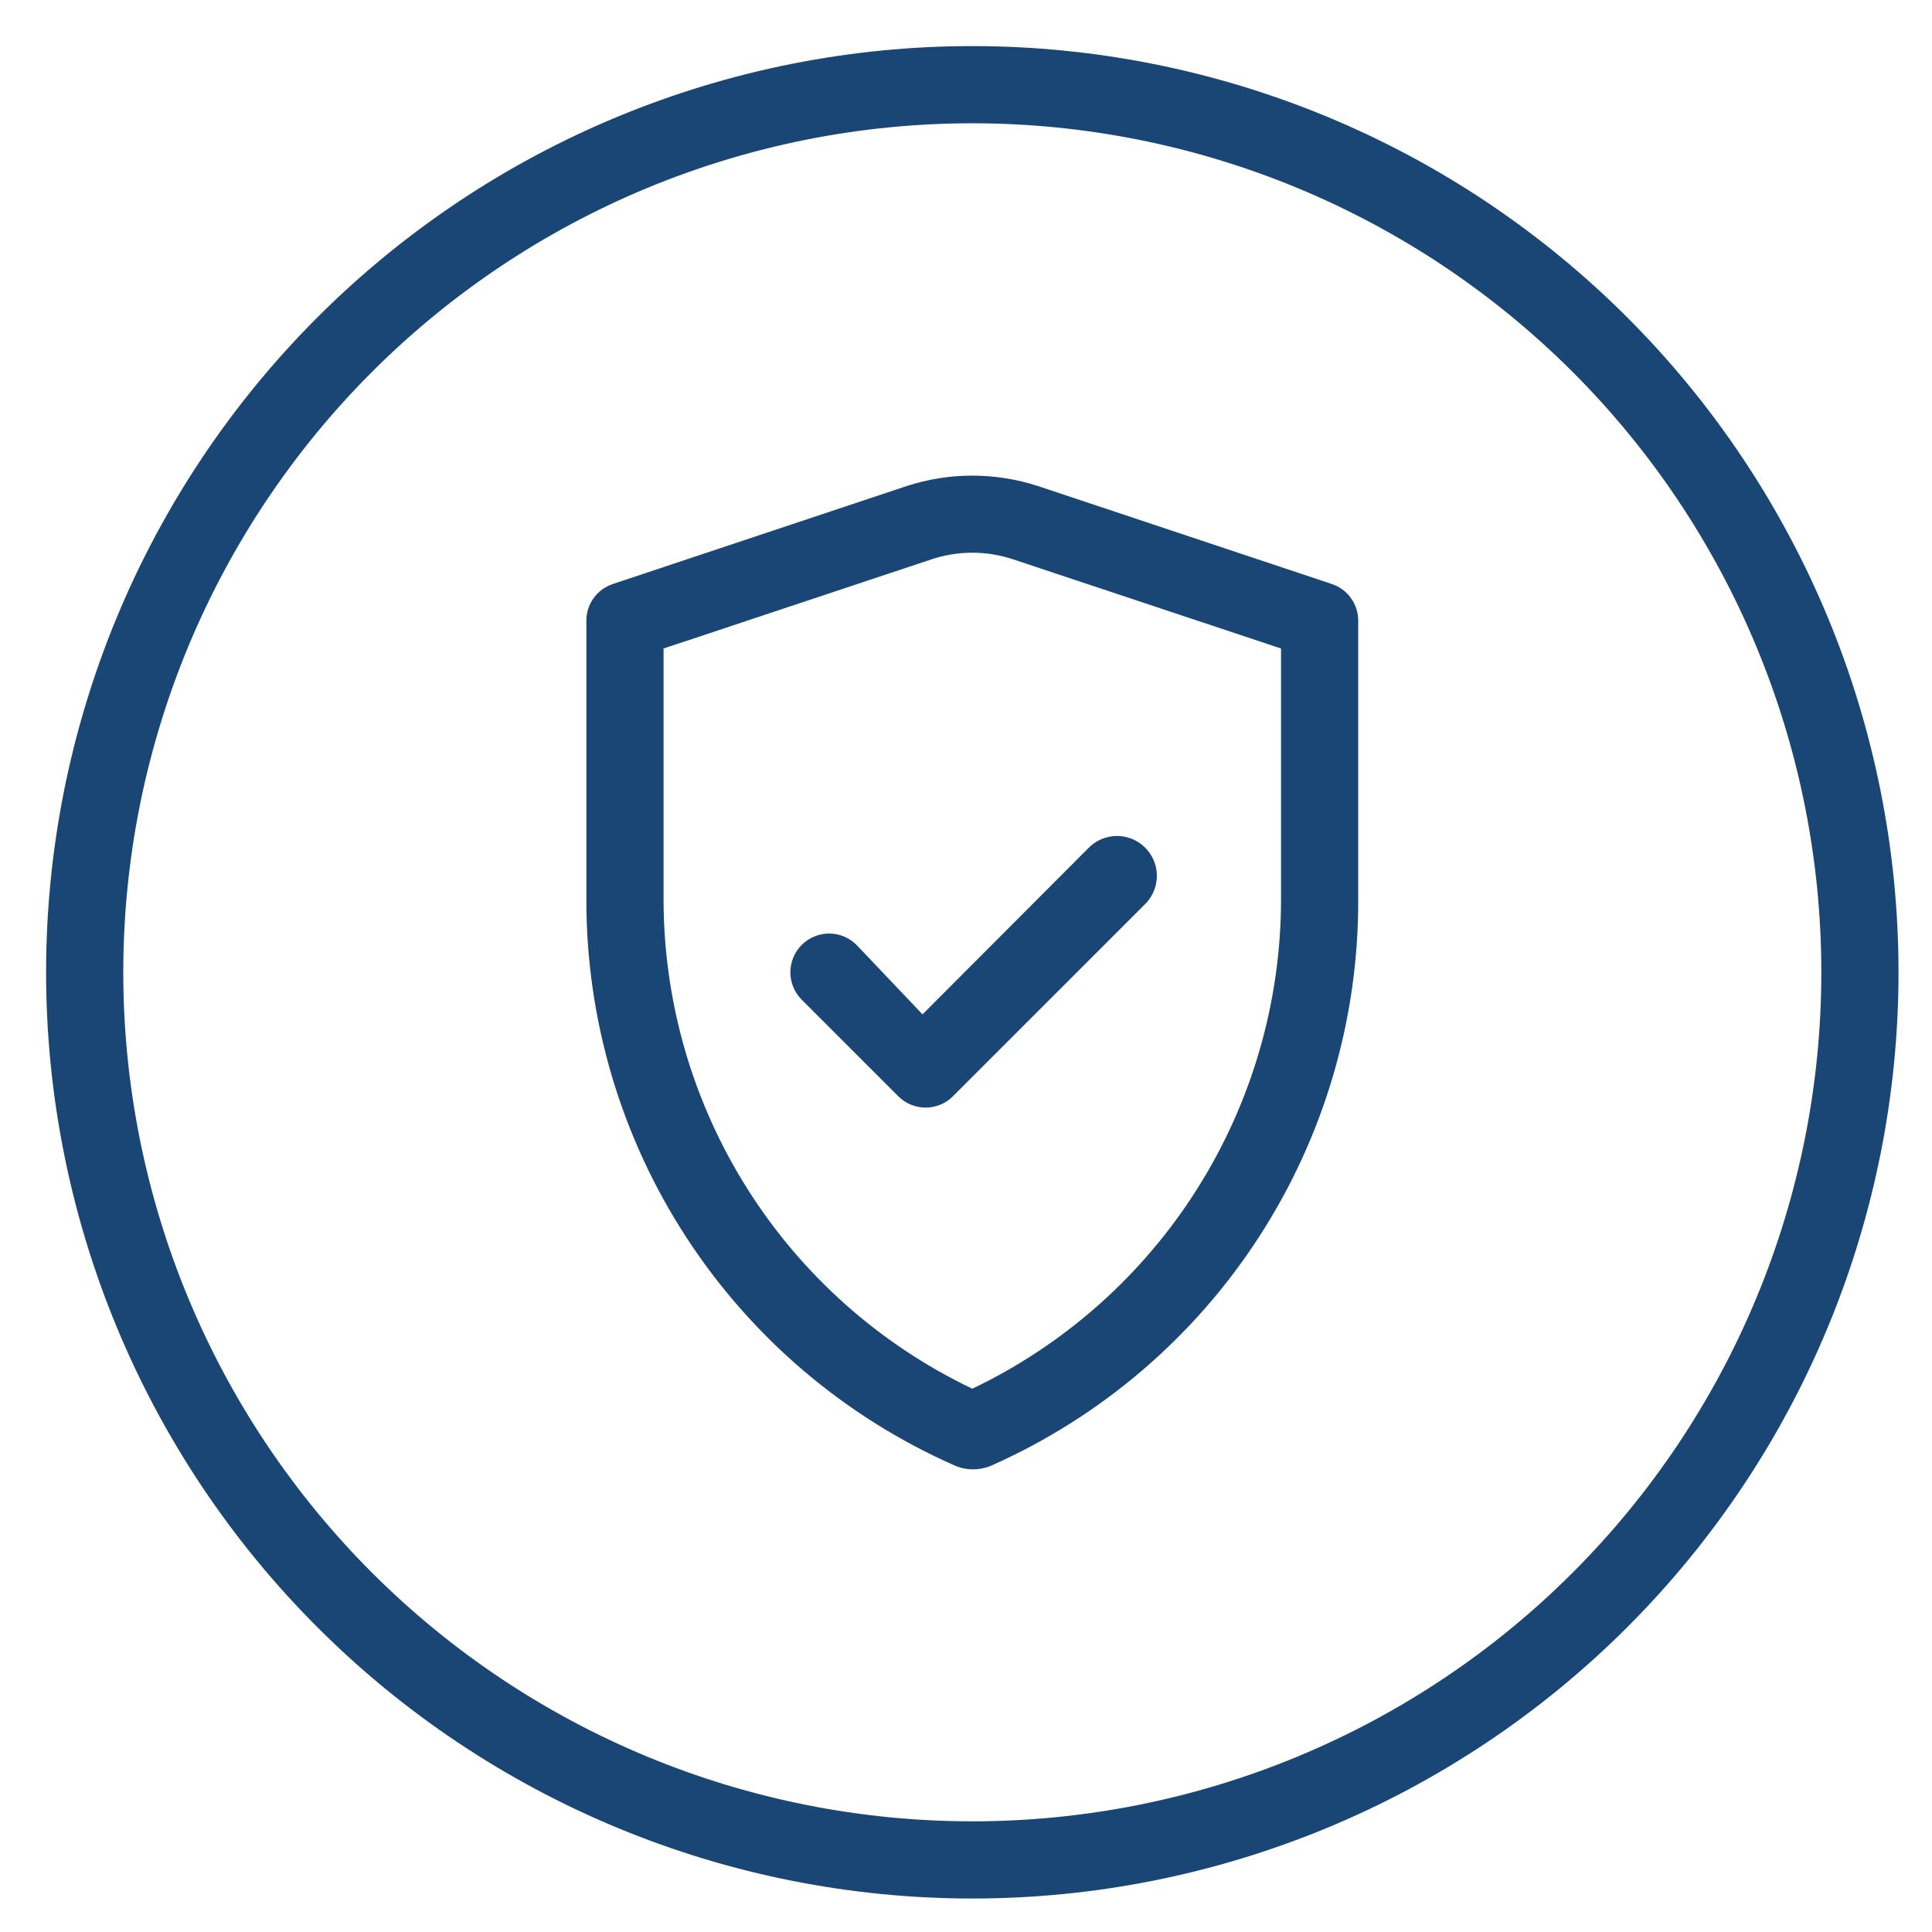
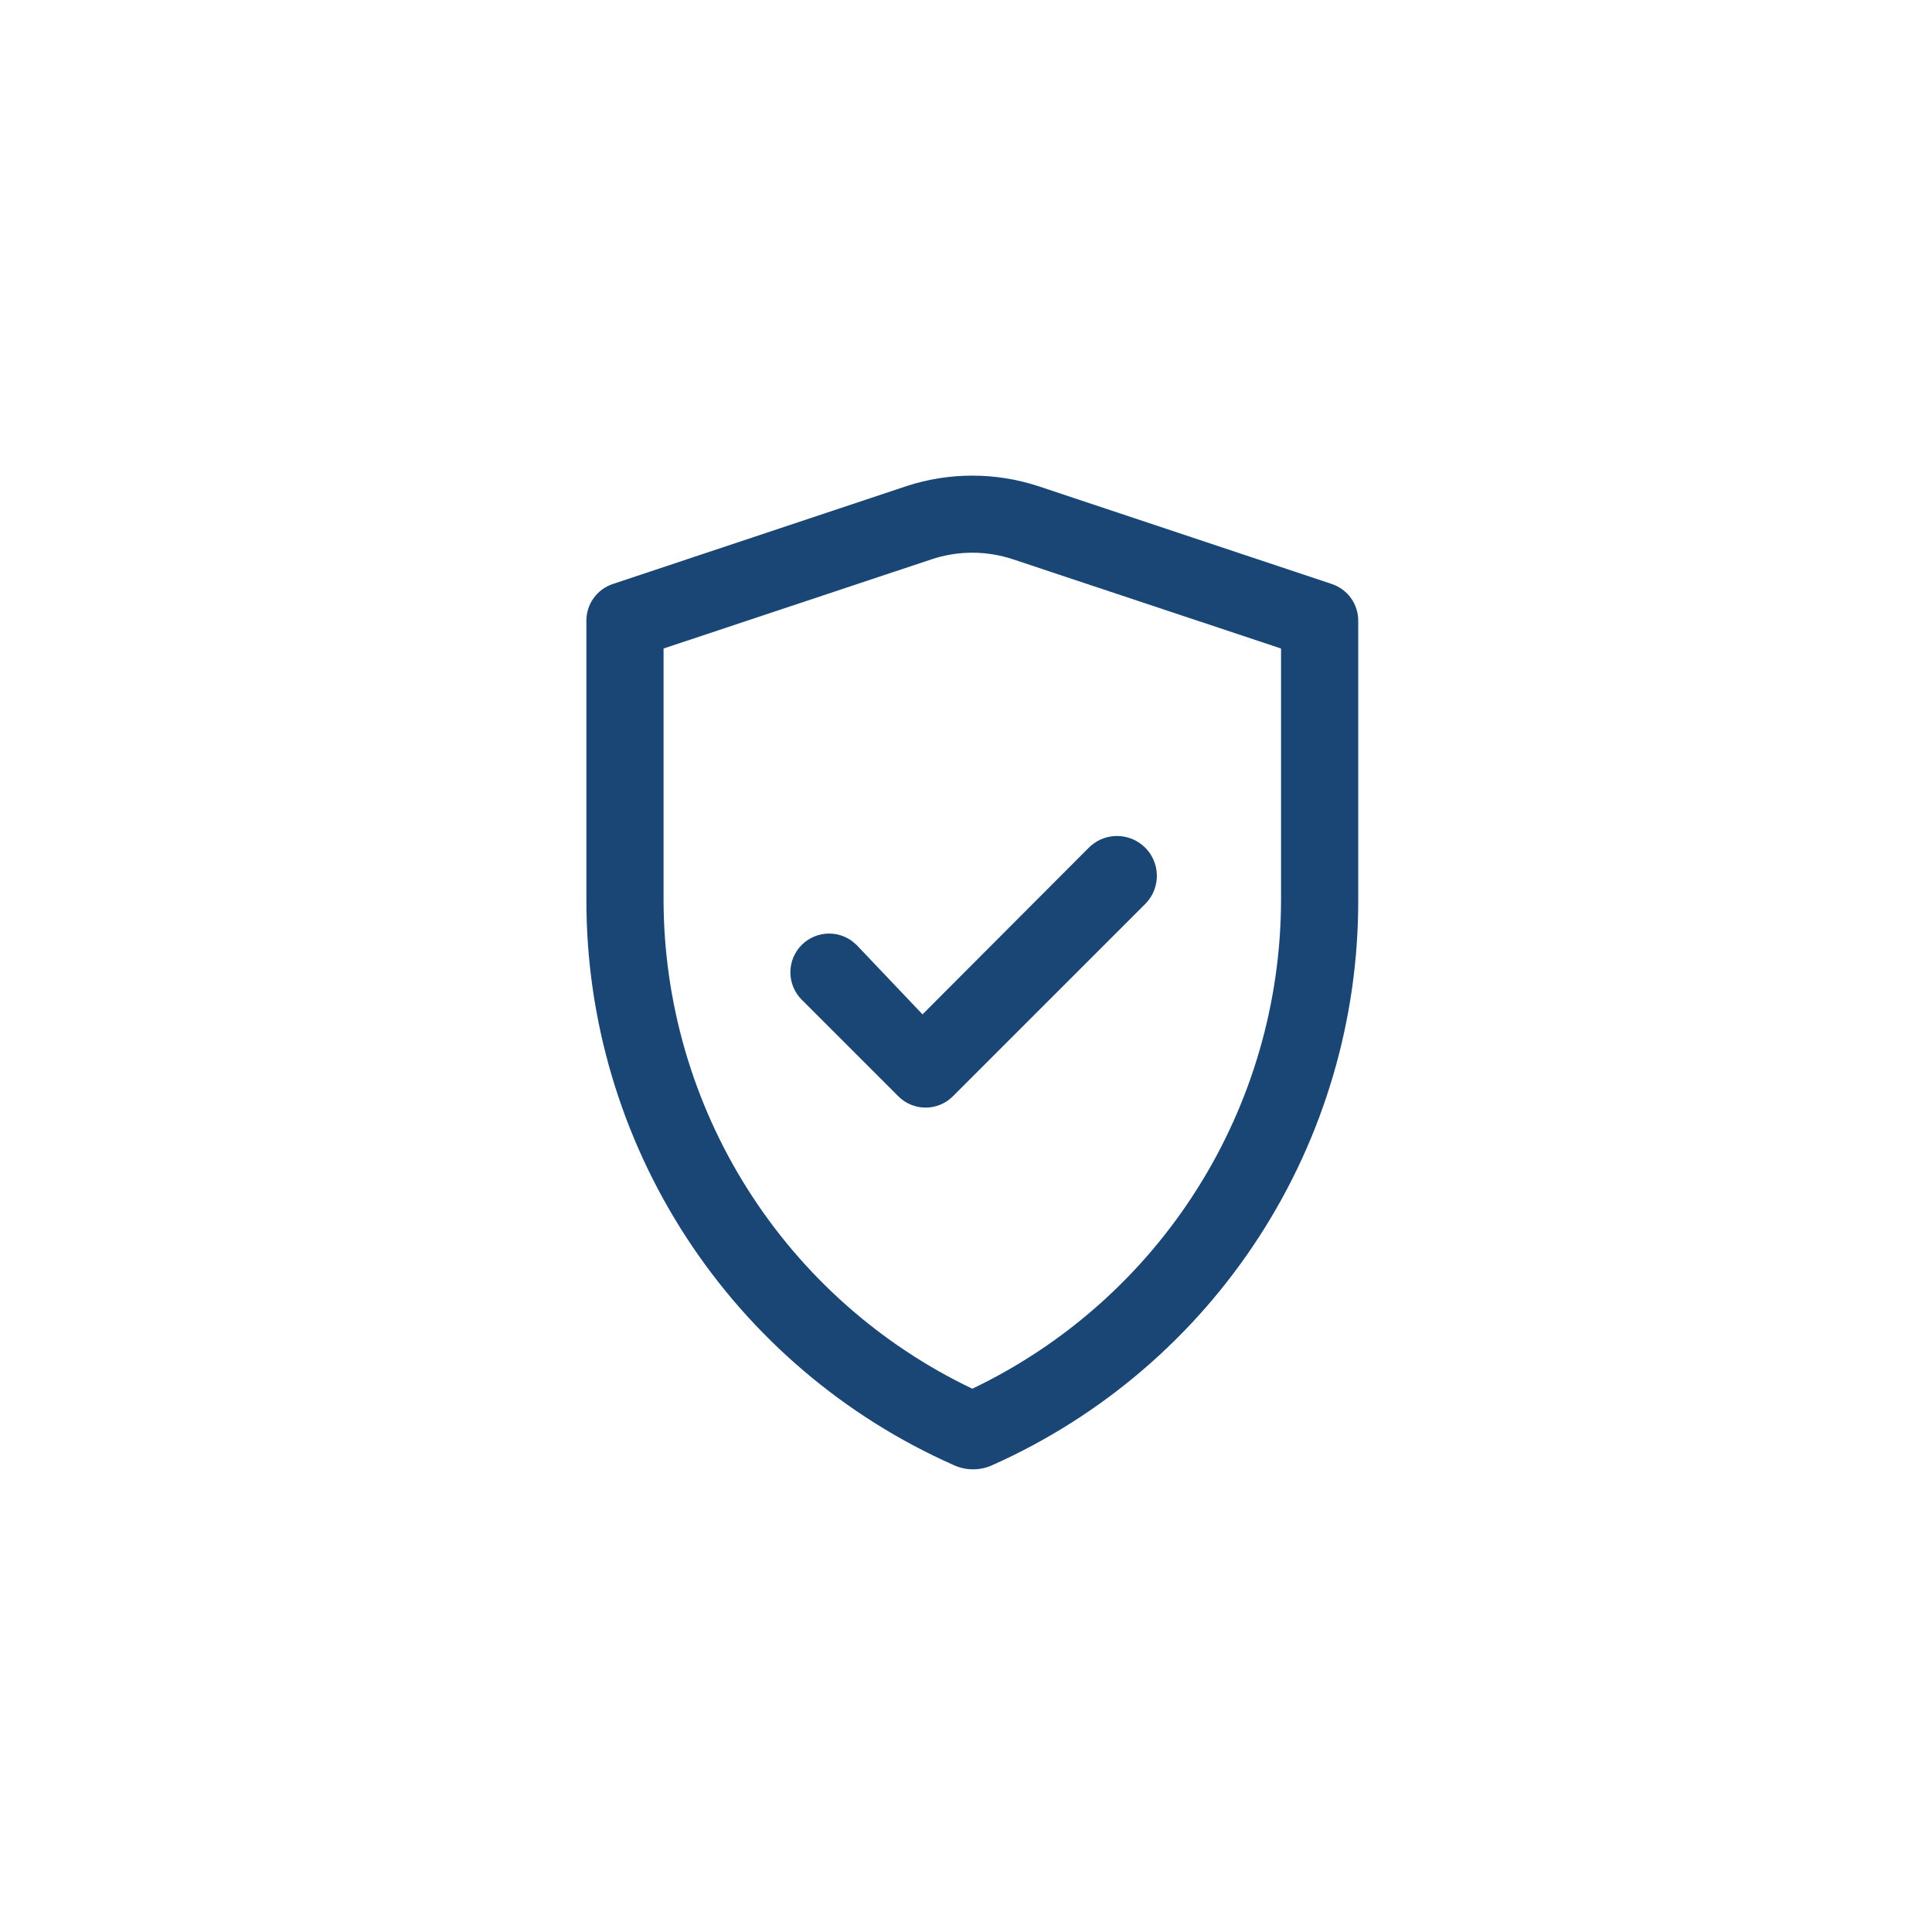
<svg xmlns="http://www.w3.org/2000/svg" version="1.0" preserveAspectRatio="xMidYMid meet" height="1080" viewBox="0 0 810 810" zoomAndPan="magnify" width="1080">
  <defs>
    <clipPath id="6f2c3b05e8">
-       <path clip-rule="nonzero" d="M 19.324 19.324 L 796 19.324 L 796 796 L 19.324 796 Z M 19.324 19.324" />
-     </clipPath>
+       </clipPath>
  </defs>
  <rect fill-opacity="1" height="972" y="-81" fill="#ffffff" width="972" x="-81" />
  <rect fill-opacity="1" height="972" y="-81" fill="#ffffff" width="972" x="-81" />
  <path fill-rule="nonzero" fill-opacity="1" d="M 558.438 244.871 L 435.148 203.773 C 430.707 202.328 426.18 201.238 421.566 200.508 C 416.953 199.773 412.312 199.41 407.641 199.41 C 402.973 199.41 398.328 199.773 393.719 200.508 C 389.105 201.238 384.578 202.328 380.137 203.773 L 256.844 244.871 C 256.047 245.141 255.273 245.473 254.527 245.863 C 253.781 246.254 253.066 246.699 252.391 247.199 C 251.715 247.703 251.078 248.254 250.488 248.855 C 249.898 249.453 249.355 250.098 248.867 250.785 C 248.375 251.469 247.941 252.188 247.562 252.941 C 247.184 253.695 246.867 254.473 246.609 255.273 C 246.355 256.078 246.16 256.895 246.031 257.73 C 245.902 258.562 245.84 259.398 245.844 260.242 L 245.844 377.223 C 245.84 380.34 245.891 383.453 246 386.566 C 246.105 389.68 246.273 392.789 246.492 395.898 C 246.715 399.004 246.988 402.109 247.324 405.207 C 247.656 408.305 248.043 411.395 248.488 414.477 C 248.934 417.559 249.434 420.637 249.988 423.699 C 250.543 426.766 251.152 429.82 251.816 432.863 C 252.484 435.906 253.203 438.938 253.98 441.953 C 254.754 444.973 255.582 447.977 256.465 450.961 C 257.348 453.949 258.285 456.922 259.277 459.875 C 260.266 462.828 261.312 465.762 262.406 468.68 C 263.504 471.594 264.652 474.488 265.852 477.363 C 267.055 480.238 268.309 483.09 269.609 485.918 C 270.914 488.75 272.27 491.555 273.676 494.336 C 275.078 497.113 276.535 499.867 278.039 502.598 C 279.543 505.324 281.098 508.023 282.699 510.695 C 284.301 513.367 285.953 516.012 287.648 518.621 C 289.348 521.234 291.09 523.816 292.883 526.363 C 294.672 528.914 296.508 531.43 298.391 533.914 C 300.27 536.395 302.195 538.844 304.168 541.258 C 306.137 543.672 308.148 546.047 310.203 548.391 C 312.262 550.73 314.359 553.031 316.496 555.297 C 318.637 557.562 320.816 559.789 323.035 561.977 C 325.254 564.16 327.512 566.309 329.809 568.41 C 332.105 570.516 334.438 572.578 336.809 574.602 C 339.18 576.621 341.586 578.598 344.031 580.531 C 346.473 582.465 348.949 584.355 351.461 586.199 C 353.969 588.043 356.512 589.84 359.09 591.594 C 361.664 593.348 364.27 595.051 366.91 596.711 C 369.547 598.367 372.211 599.98 374.906 601.543 C 377.602 603.102 380.324 604.617 383.074 606.082 C 385.824 607.543 388.602 608.957 391.402 610.32 C 394.203 611.684 397.027 612.996 399.875 614.258 C 401.145 614.84 402.461 615.281 403.824 615.578 C 405.188 615.875 406.57 616.023 407.965 616.023 C 409.363 616.023 410.742 615.875 412.105 615.578 C 413.469 615.281 414.785 614.84 416.055 614.258 C 418.895 612.992 421.715 611.672 424.508 610.305 C 427.301 608.934 430.066 607.516 432.809 606.047 C 435.551 604.578 438.266 603.059 440.953 601.492 C 443.641 599.926 446.301 598.312 448.93 596.648 C 451.559 594.984 454.156 593.277 456.727 591.52 C 459.293 589.762 461.828 587.961 464.332 586.113 C 466.832 584.266 469.301 582.371 471.738 580.438 C 474.172 578.5 476.57 576.52 478.934 574.496 C 481.297 572.473 483.621 570.406 485.91 568.301 C 488.199 566.191 490.449 564.047 492.66 561.855 C 494.871 559.668 497.043 557.441 499.176 555.176 C 501.305 552.91 503.395 550.605 505.441 548.262 C 507.488 545.922 509.496 543.543 511.457 541.129 C 513.418 538.715 515.336 536.266 517.211 533.781 C 519.086 531.301 520.914 528.781 522.695 526.234 C 524.48 523.684 526.215 521.105 527.906 518.492 C 529.598 515.879 531.238 513.238 532.832 510.566 C 534.43 507.898 535.973 505.199 537.473 502.473 C 538.969 499.746 540.418 496.992 541.816 494.211 C 543.215 491.434 544.562 488.629 545.859 485.805 C 547.156 482.977 548.402 480.125 549.598 477.254 C 550.793 474.379 551.934 471.488 553.023 468.574 C 554.113 465.66 555.152 462.727 556.137 459.777 C 557.121 456.824 558.051 453.859 558.93 450.875 C 559.809 447.887 560.629 444.891 561.398 441.875 C 562.168 438.859 562.883 435.832 563.543 432.793 C 564.203 429.754 564.809 426.703 565.359 423.641 C 565.91 420.578 566.406 417.508 566.844 414.43 C 567.285 411.348 567.668 408.262 567.996 405.168 C 568.324 402.074 568.598 398.977 568.812 395.871 C 569.031 392.77 569.191 389.664 569.297 386.555 C 569.398 383.445 569.449 380.336 569.441 377.223 L 569.441 260.242 C 569.441 259.398 569.379 258.562 569.25 257.73 C 569.121 256.895 568.93 256.078 568.672 255.277 C 568.418 254.473 568.098 253.695 567.723 252.941 C 567.344 252.188 566.91 251.469 566.418 250.785 C 565.926 250.098 565.387 249.453 564.797 248.855 C 564.203 248.254 563.57 247.703 562.895 247.199 C 562.215 246.699 561.504 246.254 560.758 245.863 C 560.012 245.473 559.238 245.141 558.438 244.871 Z M 537.082 377.223 C 537.074 382.555 536.883 387.875 536.5 393.191 C 536.121 398.508 535.555 403.801 534.801 409.078 C 534.047 414.352 533.113 419.598 531.992 424.805 C 530.871 430.016 529.566 435.18 528.082 440.297 C 526.598 445.418 524.938 450.477 523.098 455.477 C 521.258 460.48 519.246 465.41 517.059 470.27 C 514.871 475.129 512.52 479.906 509.996 484.602 C 507.477 489.297 504.793 493.898 501.945 498.402 C 499.102 502.91 496.102 507.309 492.945 511.605 C 489.793 515.902 486.492 520.082 483.043 524.145 C 479.594 528.207 476.008 532.145 472.285 535.953 C 468.559 539.766 464.703 543.441 460.723 546.98 C 456.738 550.523 452.637 553.918 448.414 557.172 C 444.191 560.422 439.859 563.523 435.422 566.469 C 430.98 569.418 426.445 572.207 421.809 574.836 C 417.172 577.465 412.449 579.926 407.641 582.223 C 402.832 579.926 398.109 577.465 393.477 574.836 C 388.84 572.207 384.301 569.418 379.863 566.469 C 375.422 563.523 371.094 560.422 366.871 557.172 C 362.648 553.918 358.547 550.523 354.562 546.98 C 350.578 543.441 346.727 539.766 343 535.953 C 339.277 532.145 335.688 528.207 332.242 524.145 C 328.793 520.082 325.492 515.902 322.336 511.605 C 319.184 507.309 316.184 502.91 313.336 498.402 C 310.492 493.898 307.809 489.297 305.285 484.602 C 302.766 479.906 300.41 475.129 298.227 470.27 C 296.039 465.41 294.027 460.48 292.188 455.477 C 290.348 450.477 288.684 445.418 287.199 440.297 C 285.719 435.18 284.414 430.016 283.293 424.805 C 282.172 419.598 281.234 414.352 280.484 409.078 C 279.73 403.801 279.164 398.508 278.781 393.191 C 278.402 387.875 278.207 382.555 278.203 377.223 L 278.203 271.891 L 390.492 234.516 C 393.254 233.59 396.078 232.895 398.953 232.426 C 401.832 231.957 404.727 231.723 407.641 231.723 C 410.559 231.723 413.453 231.957 416.332 232.426 C 419.207 232.895 422.027 233.59 424.793 234.516 L 537.082 271.891 Z M 537.082 377.223" fill="#194675" />
-   <path fill-rule="nonzero" fill-opacity="1" d="M 359.102 396.152 C 358.727 395.777 358.332 395.422 357.922 395.082 C 357.508 394.746 357.082 394.43 356.641 394.133 C 356.199 393.84 355.742 393.566 355.273 393.312 C 354.805 393.062 354.324 392.836 353.832 392.633 C 353.34 392.43 352.84 392.25 352.332 392.094 C 351.82 391.941 351.305 391.812 350.785 391.707 C 350.262 391.605 349.734 391.527 349.207 391.473 C 348.676 391.422 348.145 391.395 347.613 391.395 C 347.082 391.395 346.551 391.422 346.023 391.473 C 345.492 391.527 344.965 391.605 344.445 391.707 C 343.922 391.812 343.406 391.941 342.898 392.094 C 342.391 392.25 341.891 392.43 341.398 392.633 C 340.906 392.836 340.426 393.062 339.957 393.312 C 339.488 393.566 339.031 393.84 338.59 394.133 C 338.145 394.43 337.719 394.746 337.309 395.082 C 336.898 395.422 336.504 395.777 336.125 396.152 C 335.75 396.531 335.395 396.926 335.055 397.336 C 334.719 397.746 334.402 398.172 334.105 398.617 C 333.812 399.059 333.539 399.516 333.285 399.984 C 333.035 400.453 332.809 400.934 332.605 401.426 C 332.402 401.918 332.223 402.418 332.066 402.926 C 331.914 403.434 331.785 403.949 331.68 404.473 C 331.578 404.996 331.5 405.52 331.445 406.051 C 331.395 406.578 331.367 407.109 331.367 407.641 C 331.367 408.176 331.395 408.703 331.445 409.234 C 331.5 409.766 331.578 410.289 331.68 410.812 C 331.785 411.332 331.914 411.848 332.066 412.359 C 332.223 412.867 332.402 413.367 332.605 413.859 C 332.809 414.352 333.035 414.832 333.285 415.301 C 333.539 415.77 333.812 416.227 334.105 416.668 C 334.402 417.109 334.719 417.535 335.055 417.949 C 335.395 418.359 335.75 418.754 336.125 419.129 L 376.578 459.578 C 376.953 459.957 377.344 460.316 377.754 460.656 C 378.164 460.996 378.59 461.312 379.035 461.609 C 379.477 461.91 379.93 462.184 380.398 462.434 C 380.871 462.688 381.352 462.918 381.84 463.121 C 382.332 463.324 382.836 463.508 383.344 463.66 C 383.852 463.816 384.367 463.945 384.891 464.051 C 385.414 464.156 385.941 464.234 386.469 464.285 C 387 464.34 387.531 464.367 388.062 464.367 C 388.598 464.367 389.129 464.34 389.66 464.285 C 390.188 464.234 390.715 464.156 391.238 464.051 C 391.758 463.945 392.273 463.816 392.785 463.66 C 393.293 463.508 393.793 463.324 394.285 463.121 C 394.777 462.918 395.258 462.688 395.727 462.434 C 396.195 462.184 396.652 461.906 397.094 461.609 C 397.535 461.312 397.961 460.996 398.375 460.656 C 398.785 460.316 399.176 459.957 399.551 459.578 L 480.453 378.68 C 480.828 378.281 481.184 377.867 481.52 377.434 C 481.852 377.004 482.168 376.555 482.457 376.09 C 482.75 375.629 483.016 375.152 483.262 374.664 C 483.504 374.172 483.727 373.672 483.922 373.16 C 484.117 372.652 484.285 372.133 484.43 371.605 C 484.574 371.074 484.691 370.543 484.785 370.004 C 484.875 369.465 484.941 368.922 484.98 368.375 C 485.02 367.828 485.031 367.281 485.016 366.734 C 485 366.188 484.957 365.645 484.891 365.102 C 484.82 364.559 484.727 364.02 484.605 363.488 C 484.48 362.953 484.336 362.43 484.16 361.91 C 483.988 361.391 483.789 360.879 483.566 360.383 C 483.344 359.883 483.098 359.395 482.824 358.918 C 482.555 358.445 482.262 357.984 481.945 357.535 C 481.629 357.09 481.293 356.66 480.934 356.246 C 480.574 355.832 480.195 355.438 479.797 355.062 C 479.402 354.688 478.988 354.332 478.555 353.996 C 478.121 353.66 477.676 353.348 477.211 353.055 C 476.75 352.766 476.273 352.496 475.781 352.25 C 475.293 352.008 474.793 351.785 474.281 351.59 C 473.77 351.395 473.254 351.227 472.723 351.082 C 472.195 350.938 471.664 350.82 471.125 350.727 C 470.586 350.633 470.043 350.57 469.496 350.531 C 468.949 350.492 468.406 350.48 467.859 350.492 C 467.309 350.508 466.766 350.551 466.223 350.617 C 465.68 350.688 465.141 350.781 464.609 350.902 C 464.074 351.023 463.547 351.172 463.031 351.344 C 462.512 351.516 462 351.715 461.5 351.938 C 461 352.16 460.516 352.41 460.039 352.68 C 459.562 352.949 459.102 353.242 458.656 353.559 C 458.211 353.875 457.781 354.211 457.367 354.57 C 456.953 354.93 456.559 355.309 456.184 355.703 L 386.77 425.277 Z M 359.102 396.152" fill="#194675" />
+   <path fill-rule="nonzero" fill-opacity="1" d="M 359.102 396.152 C 357.508 394.746 357.082 394.43 356.641 394.133 C 356.199 393.84 355.742 393.566 355.273 393.312 C 354.805 393.062 354.324 392.836 353.832 392.633 C 353.34 392.43 352.84 392.25 352.332 392.094 C 351.82 391.941 351.305 391.812 350.785 391.707 C 350.262 391.605 349.734 391.527 349.207 391.473 C 348.676 391.422 348.145 391.395 347.613 391.395 C 347.082 391.395 346.551 391.422 346.023 391.473 C 345.492 391.527 344.965 391.605 344.445 391.707 C 343.922 391.812 343.406 391.941 342.898 392.094 C 342.391 392.25 341.891 392.43 341.398 392.633 C 340.906 392.836 340.426 393.062 339.957 393.312 C 339.488 393.566 339.031 393.84 338.59 394.133 C 338.145 394.43 337.719 394.746 337.309 395.082 C 336.898 395.422 336.504 395.777 336.125 396.152 C 335.75 396.531 335.395 396.926 335.055 397.336 C 334.719 397.746 334.402 398.172 334.105 398.617 C 333.812 399.059 333.539 399.516 333.285 399.984 C 333.035 400.453 332.809 400.934 332.605 401.426 C 332.402 401.918 332.223 402.418 332.066 402.926 C 331.914 403.434 331.785 403.949 331.68 404.473 C 331.578 404.996 331.5 405.52 331.445 406.051 C 331.395 406.578 331.367 407.109 331.367 407.641 C 331.367 408.176 331.395 408.703 331.445 409.234 C 331.5 409.766 331.578 410.289 331.68 410.812 C 331.785 411.332 331.914 411.848 332.066 412.359 C 332.223 412.867 332.402 413.367 332.605 413.859 C 332.809 414.352 333.035 414.832 333.285 415.301 C 333.539 415.77 333.812 416.227 334.105 416.668 C 334.402 417.109 334.719 417.535 335.055 417.949 C 335.395 418.359 335.75 418.754 336.125 419.129 L 376.578 459.578 C 376.953 459.957 377.344 460.316 377.754 460.656 C 378.164 460.996 378.59 461.312 379.035 461.609 C 379.477 461.91 379.93 462.184 380.398 462.434 C 380.871 462.688 381.352 462.918 381.84 463.121 C 382.332 463.324 382.836 463.508 383.344 463.66 C 383.852 463.816 384.367 463.945 384.891 464.051 C 385.414 464.156 385.941 464.234 386.469 464.285 C 387 464.34 387.531 464.367 388.062 464.367 C 388.598 464.367 389.129 464.34 389.66 464.285 C 390.188 464.234 390.715 464.156 391.238 464.051 C 391.758 463.945 392.273 463.816 392.785 463.66 C 393.293 463.508 393.793 463.324 394.285 463.121 C 394.777 462.918 395.258 462.688 395.727 462.434 C 396.195 462.184 396.652 461.906 397.094 461.609 C 397.535 461.312 397.961 460.996 398.375 460.656 C 398.785 460.316 399.176 459.957 399.551 459.578 L 480.453 378.68 C 480.828 378.281 481.184 377.867 481.52 377.434 C 481.852 377.004 482.168 376.555 482.457 376.09 C 482.75 375.629 483.016 375.152 483.262 374.664 C 483.504 374.172 483.727 373.672 483.922 373.16 C 484.117 372.652 484.285 372.133 484.43 371.605 C 484.574 371.074 484.691 370.543 484.785 370.004 C 484.875 369.465 484.941 368.922 484.98 368.375 C 485.02 367.828 485.031 367.281 485.016 366.734 C 485 366.188 484.957 365.645 484.891 365.102 C 484.82 364.559 484.727 364.02 484.605 363.488 C 484.48 362.953 484.336 362.43 484.16 361.91 C 483.988 361.391 483.789 360.879 483.566 360.383 C 483.344 359.883 483.098 359.395 482.824 358.918 C 482.555 358.445 482.262 357.984 481.945 357.535 C 481.629 357.09 481.293 356.66 480.934 356.246 C 480.574 355.832 480.195 355.438 479.797 355.062 C 479.402 354.688 478.988 354.332 478.555 353.996 C 478.121 353.66 477.676 353.348 477.211 353.055 C 476.75 352.766 476.273 352.496 475.781 352.25 C 475.293 352.008 474.793 351.785 474.281 351.59 C 473.77 351.395 473.254 351.227 472.723 351.082 C 472.195 350.938 471.664 350.82 471.125 350.727 C 470.586 350.633 470.043 350.57 469.496 350.531 C 468.949 350.492 468.406 350.48 467.859 350.492 C 467.309 350.508 466.766 350.551 466.223 350.617 C 465.68 350.688 465.141 350.781 464.609 350.902 C 464.074 351.023 463.547 351.172 463.031 351.344 C 462.512 351.516 462 351.715 461.5 351.938 C 461 352.16 460.516 352.41 460.039 352.68 C 459.562 352.949 459.102 353.242 458.656 353.559 C 458.211 353.875 457.781 354.211 457.367 354.57 C 456.953 354.93 456.559 355.309 456.184 355.703 L 386.77 425.277 Z M 359.102 396.152" fill="#194675" />
  <g clip-path="url(#6f2c3b05e8)">
    <path fill-rule="nonzero" fill-opacity="1" d="M 407.641 19.324 C 401.285 19.324 394.934 19.48 388.59 19.793 C 382.242 20.102 375.906 20.57 369.578 21.195 C 363.254 21.816 356.949 22.594 350.664 23.527 C 344.379 24.461 338.117 25.547 331.883 26.785 C 325.652 28.023 319.453 29.418 313.289 30.961 C 307.125 32.504 301 34.199 294.918 36.043 C 288.836 37.891 282.805 39.883 276.82 42.023 C 270.836 44.164 264.91 46.449 259.039 48.883 C 253.168 51.316 247.359 53.891 241.613 56.605 C 235.871 59.324 230.195 62.18 224.59 65.176 C 218.984 68.172 213.457 71.305 208.008 74.57 C 202.555 77.836 197.188 81.234 191.902 84.766 C 186.621 88.297 181.426 91.957 176.32 95.742 C 171.215 99.527 166.207 103.438 161.297 107.469 C 156.383 111.5 151.57 115.648 146.863 119.918 C 142.156 124.184 137.555 128.566 133.059 133.059 C 128.566 137.555 124.184 142.156 119.918 146.863 C 115.648 151.57 111.5 156.383 107.469 161.297 C 103.438 166.207 99.527 171.215 95.742 176.32 C 91.957 181.426 88.297 186.621 84.766 191.902 C 81.234 197.188 77.836 202.555 74.57 208.008 C 71.305 213.457 68.172 218.984 65.176 224.59 C 62.18 230.195 59.324 235.871 56.605 241.613 C 53.891 247.359 51.316 253.168 48.883 259.039 C 46.449 264.91 44.164 270.836 42.023 276.82 C 39.883 282.805 37.891 288.836 36.043 294.918 C 34.199 301 32.504 307.125 30.961 313.289 C 29.418 319.453 28.023 325.652 26.785 331.883 C 25.547 338.117 24.457 344.379 23.527 350.664 C 22.594 356.949 21.816 363.254 21.195 369.578 C 20.57 375.906 20.102 382.242 19.793 388.59 C 19.48 394.934 19.324 401.285 19.324 407.641 C 19.324 413.996 19.48 420.348 19.793 426.695 C 20.102 433.043 20.57 439.379 21.195 445.703 C 21.816 452.027 22.594 458.332 23.527 464.621 C 24.457 470.906 25.547 477.164 26.785 483.398 C 28.023 489.633 29.418 495.832 30.961 501.996 C 32.504 508.16 34.199 514.285 36.043 520.363 C 37.891 526.445 39.883 532.48 42.023 538.461 C 44.164 544.445 46.449 550.375 48.883 556.246 C 51.316 562.117 53.891 567.926 56.605 573.668 C 59.324 579.414 62.18 585.09 65.176 590.695 C 68.172 596.297 71.305 601.828 74.57 607.277 C 77.836 612.727 81.234 618.098 84.766 623.379 C 88.297 628.664 91.957 633.859 95.742 638.961 C 99.527 644.066 103.438 649.074 107.469 653.988 C 111.5 658.902 115.648 663.711 119.918 668.422 C 124.184 673.129 128.566 677.73 133.059 682.223 C 137.555 686.719 142.156 691.098 146.863 695.367 C 151.57 699.633 156.383 703.785 161.297 707.816 C 166.207 711.848 171.215 715.758 176.32 719.543 C 181.426 723.328 186.621 726.984 191.902 730.516 C 197.188 734.047 202.555 737.445 208.008 740.715 C 213.457 743.98 218.984 747.113 224.59 750.109 C 230.195 753.105 235.871 755.961 241.613 758.676 C 247.359 761.395 253.168 763.969 259.039 766.402 C 264.91 768.832 270.836 771.121 276.82 773.262 C 282.805 775.402 288.836 777.395 294.918 779.238 C 301 781.086 307.125 782.777 313.289 784.324 C 319.453 785.867 325.652 787.258 331.883 788.5 C 338.117 789.738 344.379 790.824 350.664 791.758 C 356.949 792.691 363.254 793.469 369.578 794.09 C 375.906 794.715 382.242 795.18 388.59 795.492 C 394.934 795.805 401.285 795.961 407.641 795.961 C 413.996 795.961 420.348 795.805 426.695 795.492 C 433.043 795.18 439.379 794.715 445.703 794.09 C 452.027 793.469 458.332 792.691 464.621 791.758 C 470.906 790.824 477.164 789.738 483.398 788.5 C 489.633 787.258 495.832 785.867 501.996 784.324 C 508.16 782.777 514.285 781.086 520.363 779.238 C 526.445 777.395 532.48 775.402 538.461 773.262 C 544.445 771.121 550.375 768.832 556.246 766.402 C 562.117 763.969 567.926 761.395 573.668 758.676 C 579.414 755.961 585.09 753.105 590.695 750.109 C 596.297 747.113 601.828 743.98 607.277 740.715 C 612.727 737.445 618.098 734.047 623.379 730.516 C 628.664 726.984 633.859 723.328 638.961 719.543 C 644.066 715.758 649.074 711.848 653.988 707.816 C 658.902 703.785 663.711 699.633 668.422 695.367 C 673.129 691.098 677.73 686.719 682.223 682.223 C 686.719 677.73 691.098 673.129 695.367 668.422 C 699.633 663.711 703.785 658.902 707.816 653.988 C 711.848 649.074 715.758 644.066 719.543 638.961 C 723.328 633.859 726.984 628.664 730.516 623.379 C 734.047 618.098 737.445 612.727 740.715 607.277 C 743.98 601.828 747.113 596.297 750.109 590.695 C 753.105 585.09 755.961 579.414 758.676 573.668 C 761.395 567.926 763.969 562.117 766.402 556.246 C 768.832 550.375 771.121 544.445 773.262 538.461 C 775.402 532.48 777.395 526.445 779.238 520.363 C 781.086 514.285 782.777 508.16 784.324 501.996 C 785.867 495.832 787.258 489.633 788.5 483.398 C 789.738 477.164 790.824 470.906 791.758 464.621 C 792.691 458.332 793.469 452.027 794.09 445.703 C 794.715 439.379 795.18 433.043 795.492 426.695 C 795.805 420.348 795.961 413.996 795.961 407.641 C 795.961 401.285 795.805 394.934 795.492 388.59 C 795.18 382.242 794.715 375.906 794.09 369.578 C 793.469 363.254 792.691 356.949 791.758 350.664 C 790.824 344.379 789.738 338.117 788.5 331.883 C 787.258 325.652 785.867 319.453 784.324 313.289 C 782.777 307.125 781.086 301 779.238 294.918 C 777.395 288.836 775.402 282.805 773.262 276.82 C 771.121 270.836 768.832 264.91 766.402 259.039 C 763.969 253.168 761.395 247.359 758.676 241.613 C 755.961 235.871 753.105 230.195 750.109 224.59 C 747.113 218.984 743.98 213.457 740.715 208.008 C 737.445 202.555 734.047 197.188 730.516 191.902 C 726.984 186.621 723.328 181.426 719.543 176.32 C 715.758 171.215 711.848 166.207 707.816 161.297 C 703.785 156.383 699.633 151.57 695.367 146.863 C 691.098 142.156 686.719 137.555 682.223 133.059 C 677.73 128.566 673.129 124.184 668.422 119.918 C 663.711 115.648 658.902 111.5 653.988 107.469 C 649.074 103.438 644.066 99.527 638.961 95.742 C 633.859 91.957 628.664 88.297 623.379 84.766 C 618.098 81.234 612.727 77.836 607.277 74.57 C 601.828 71.305 596.297 68.172 590.695 65.176 C 585.09 62.18 579.414 59.324 573.668 56.605 C 567.926 53.891 562.117 51.316 556.246 48.883 C 550.375 46.449 544.445 44.164 538.461 42.023 C 532.48 39.883 526.445 37.891 520.363 36.043 C 514.285 34.199 508.16 32.504 501.996 30.961 C 495.832 29.418 489.633 28.023 483.398 26.785 C 477.164 25.547 470.906 24.461 464.621 23.527 C 458.332 22.594 452.027 21.816 445.703 21.195 C 439.379 20.57 433.043 20.102 426.695 19.793 C 420.348 19.48 413.996 19.324 407.641 19.324 Z M 407.641 763.602 C 401.816 763.602 395.996 763.457 390.176 763.172 C 384.355 762.887 378.551 762.457 372.75 761.887 C 366.953 761.316 361.176 760.602 355.41 759.746 C 349.648 758.895 343.91 757.898 338.199 756.762 C 332.484 755.625 326.801 754.348 321.152 752.934 C 315.5 751.516 309.887 749.965 304.312 748.273 C 298.738 746.582 293.207 744.754 287.723 742.793 C 282.238 740.828 276.805 738.734 271.422 736.504 C 266.039 734.273 260.715 731.914 255.449 729.426 C 250.184 726.934 244.98 724.316 239.844 721.57 C 234.707 718.824 229.641 715.953 224.645 712.957 C 219.645 709.961 214.727 706.848 209.883 703.609 C 205.039 700.375 200.277 697.02 195.598 693.551 C 190.918 690.082 186.328 686.496 181.824 682.801 C 177.32 679.105 172.91 675.301 168.594 671.391 C 164.277 667.477 160.059 663.461 155.941 659.344 C 151.82 655.223 147.805 651.004 143.895 646.688 C 139.98 642.371 136.18 637.961 132.48 633.461 C 128.785 628.957 125.203 624.363 121.734 619.688 C 118.262 615.008 114.91 610.246 111.672 605.402 C 108.438 600.559 105.32 595.637 102.324 590.641 C 99.332 585.645 96.461 580.578 93.715 575.441 C 90.969 570.301 88.352 565.102 85.859 559.832 C 83.367 554.566 81.008 549.242 78.777 543.859 C 76.551 538.48 74.453 533.047 72.492 527.562 C 70.527 522.074 68.703 516.547 67.012 510.973 C 65.32 505.395 63.766 499.785 62.352 494.133 C 60.934 488.48 59.66 482.801 58.523 477.086 C 57.387 471.371 56.391 465.633 55.535 459.871 C 54.68 454.109 53.969 448.328 53.398 442.531 C 52.828 436.734 52.398 430.926 52.113 425.109 C 51.828 419.289 51.684 413.469 51.684 407.641 C 51.684 401.816 51.828 395.996 52.113 390.176 C 52.398 384.355 52.828 378.551 53.398 372.75 C 53.969 366.953 54.68 361.176 55.535 355.41 C 56.391 349.648 57.387 343.91 58.523 338.199 C 59.66 332.484 60.934 326.801 62.352 321.152 C 63.766 315.5 65.32 309.887 67.012 304.312 C 68.703 298.738 70.527 293.207 72.492 287.723 C 74.453 282.238 76.551 276.805 78.777 271.422 C 81.008 266.039 83.367 260.715 85.859 255.449 C 88.352 250.184 90.969 244.98 93.715 239.844 C 96.461 234.707 99.332 229.641 102.324 224.645 C 105.32 219.645 108.438 214.727 111.672 209.883 C 114.91 205.039 118.262 200.277 121.734 195.598 C 125.203 190.918 128.785 186.328 132.48 181.824 C 136.18 177.32 139.98 172.91 143.895 168.594 C 147.805 164.277 151.82 160.059 155.941 155.941 C 160.059 151.82 164.277 147.805 168.594 143.895 C 172.91 139.98 177.32 136.18 181.824 132.48 C 186.328 128.785 190.918 125.203 195.598 121.734 C 200.277 118.262 205.039 114.91 209.883 111.672 C 214.727 108.438 219.645 105.32 224.645 102.324 C 229.641 99.332 234.707 96.461 239.844 93.715 C 244.98 90.969 250.184 88.352 255.449 85.859 C 260.715 83.367 266.039 81.008 271.422 78.777 C 276.805 76.551 282.238 74.453 287.723 72.492 C 293.207 70.527 298.738 68.703 304.312 67.012 C 309.887 65.32 315.5 63.766 321.152 62.352 C 326.801 60.934 332.484 59.66 338.199 58.523 C 343.91 57.387 349.648 56.391 355.41 55.535 C 361.176 54.68 366.953 53.969 372.75 53.398 C 378.551 52.828 384.355 52.398 390.176 52.113 C 395.996 51.828 401.816 51.684 407.641 51.684 C 413.469 51.684 419.289 51.828 425.109 52.113 C 430.926 52.398 436.734 52.828 442.531 53.398 C 448.328 53.969 454.109 54.68 459.871 55.535 C 465.633 56.391 471.371 57.387 477.086 58.523 C 482.801 59.66 488.48 60.934 494.133 62.352 C 499.785 63.766 505.395 65.32 510.973 67.012 C 516.547 68.703 522.074 70.527 527.562 72.492 C 533.047 74.453 538.48 76.551 543.859 78.777 C 549.242 81.008 554.566 83.367 559.832 85.859 C 565.102 88.352 570.301 90.969 575.441 93.715 C 580.578 96.461 585.645 99.332 590.641 102.324 C 595.637 105.32 600.559 108.438 605.402 111.672 C 610.246 114.91 615.008 118.262 619.688 121.734 C 624.363 125.203 628.957 128.785 633.461 132.48 C 637.961 136.18 642.371 139.98 646.688 143.895 C 651.004 147.805 655.223 151.82 659.344 155.941 C 663.461 160.059 667.477 164.277 671.391 168.594 C 675.301 172.91 679.105 177.32 682.801 181.824 C 686.496 186.328 690.082 190.918 693.551 195.598 C 697.02 200.277 700.375 205.039 703.609 209.883 C 706.848 214.727 709.961 219.645 712.957 224.645 C 715.953 229.641 718.824 234.707 721.57 239.844 C 724.316 244.98 726.934 250.184 729.426 255.449 C 731.914 260.715 734.273 266.039 736.504 271.422 C 738.734 276.805 740.828 282.238 742.793 287.723 C 744.754 293.207 746.582 298.738 748.273 304.312 C 749.965 309.887 751.516 315.5 752.934 321.152 C 754.348 326.801 755.625 332.484 756.762 338.199 C 757.898 343.91 758.895 349.648 759.746 355.41 C 760.602 361.176 761.316 366.953 761.887 372.75 C 762.457 378.551 762.887 384.355 763.172 390.176 C 763.457 395.996 763.602 401.816 763.602 407.641 C 763.602 413.469 763.457 419.289 763.172 425.109 C 762.887 430.926 762.457 436.734 761.887 442.531 C 761.316 448.328 760.602 454.109 759.746 459.871 C 758.895 465.633 757.898 471.371 756.762 477.086 C 755.625 482.801 754.348 488.48 752.934 494.133 C 751.516 499.785 749.965 505.395 748.273 510.973 C 746.582 516.547 744.754 522.074 742.793 527.562 C 740.828 533.047 738.734 538.48 736.504 543.859 C 734.273 549.242 731.914 554.566 729.426 559.832 C 726.934 565.102 724.316 570.301 721.57 575.441 C 718.824 580.578 715.953 585.645 712.957 590.641 C 709.961 595.637 706.848 600.559 703.609 605.402 C 700.375 610.246 697.02 615.008 693.551 619.688 C 690.082 624.363 686.496 628.957 682.801 633.461 C 679.105 637.961 675.301 642.371 671.391 646.688 C 667.477 651.004 663.461 655.223 659.344 659.344 C 655.223 663.461 651.004 667.477 646.688 671.391 C 642.371 675.301 637.961 679.105 633.461 682.801 C 628.957 686.496 624.363 690.082 619.688 693.551 C 615.008 697.02 610.246 700.375 605.402 703.609 C 600.559 706.848 595.637 709.961 590.641 712.957 C 585.645 715.953 580.578 718.824 575.441 721.57 C 570.301 724.316 565.102 726.934 559.832 729.426 C 554.566 731.914 549.242 734.273 543.859 736.504 C 538.48 738.734 533.047 740.828 527.562 742.793 C 522.074 744.754 516.547 746.582 510.973 748.273 C 505.395 749.965 499.785 751.516 494.133 752.934 C 488.48 754.348 482.801 755.625 477.086 756.762 C 471.371 757.898 465.633 758.895 459.871 759.746 C 454.109 760.602 448.328 761.316 442.531 761.887 C 436.734 762.457 430.926 762.887 425.109 763.172 C 419.289 763.457 413.469 763.602 407.641 763.602 Z M 407.641 763.602" fill="#194675" />
  </g>
</svg>